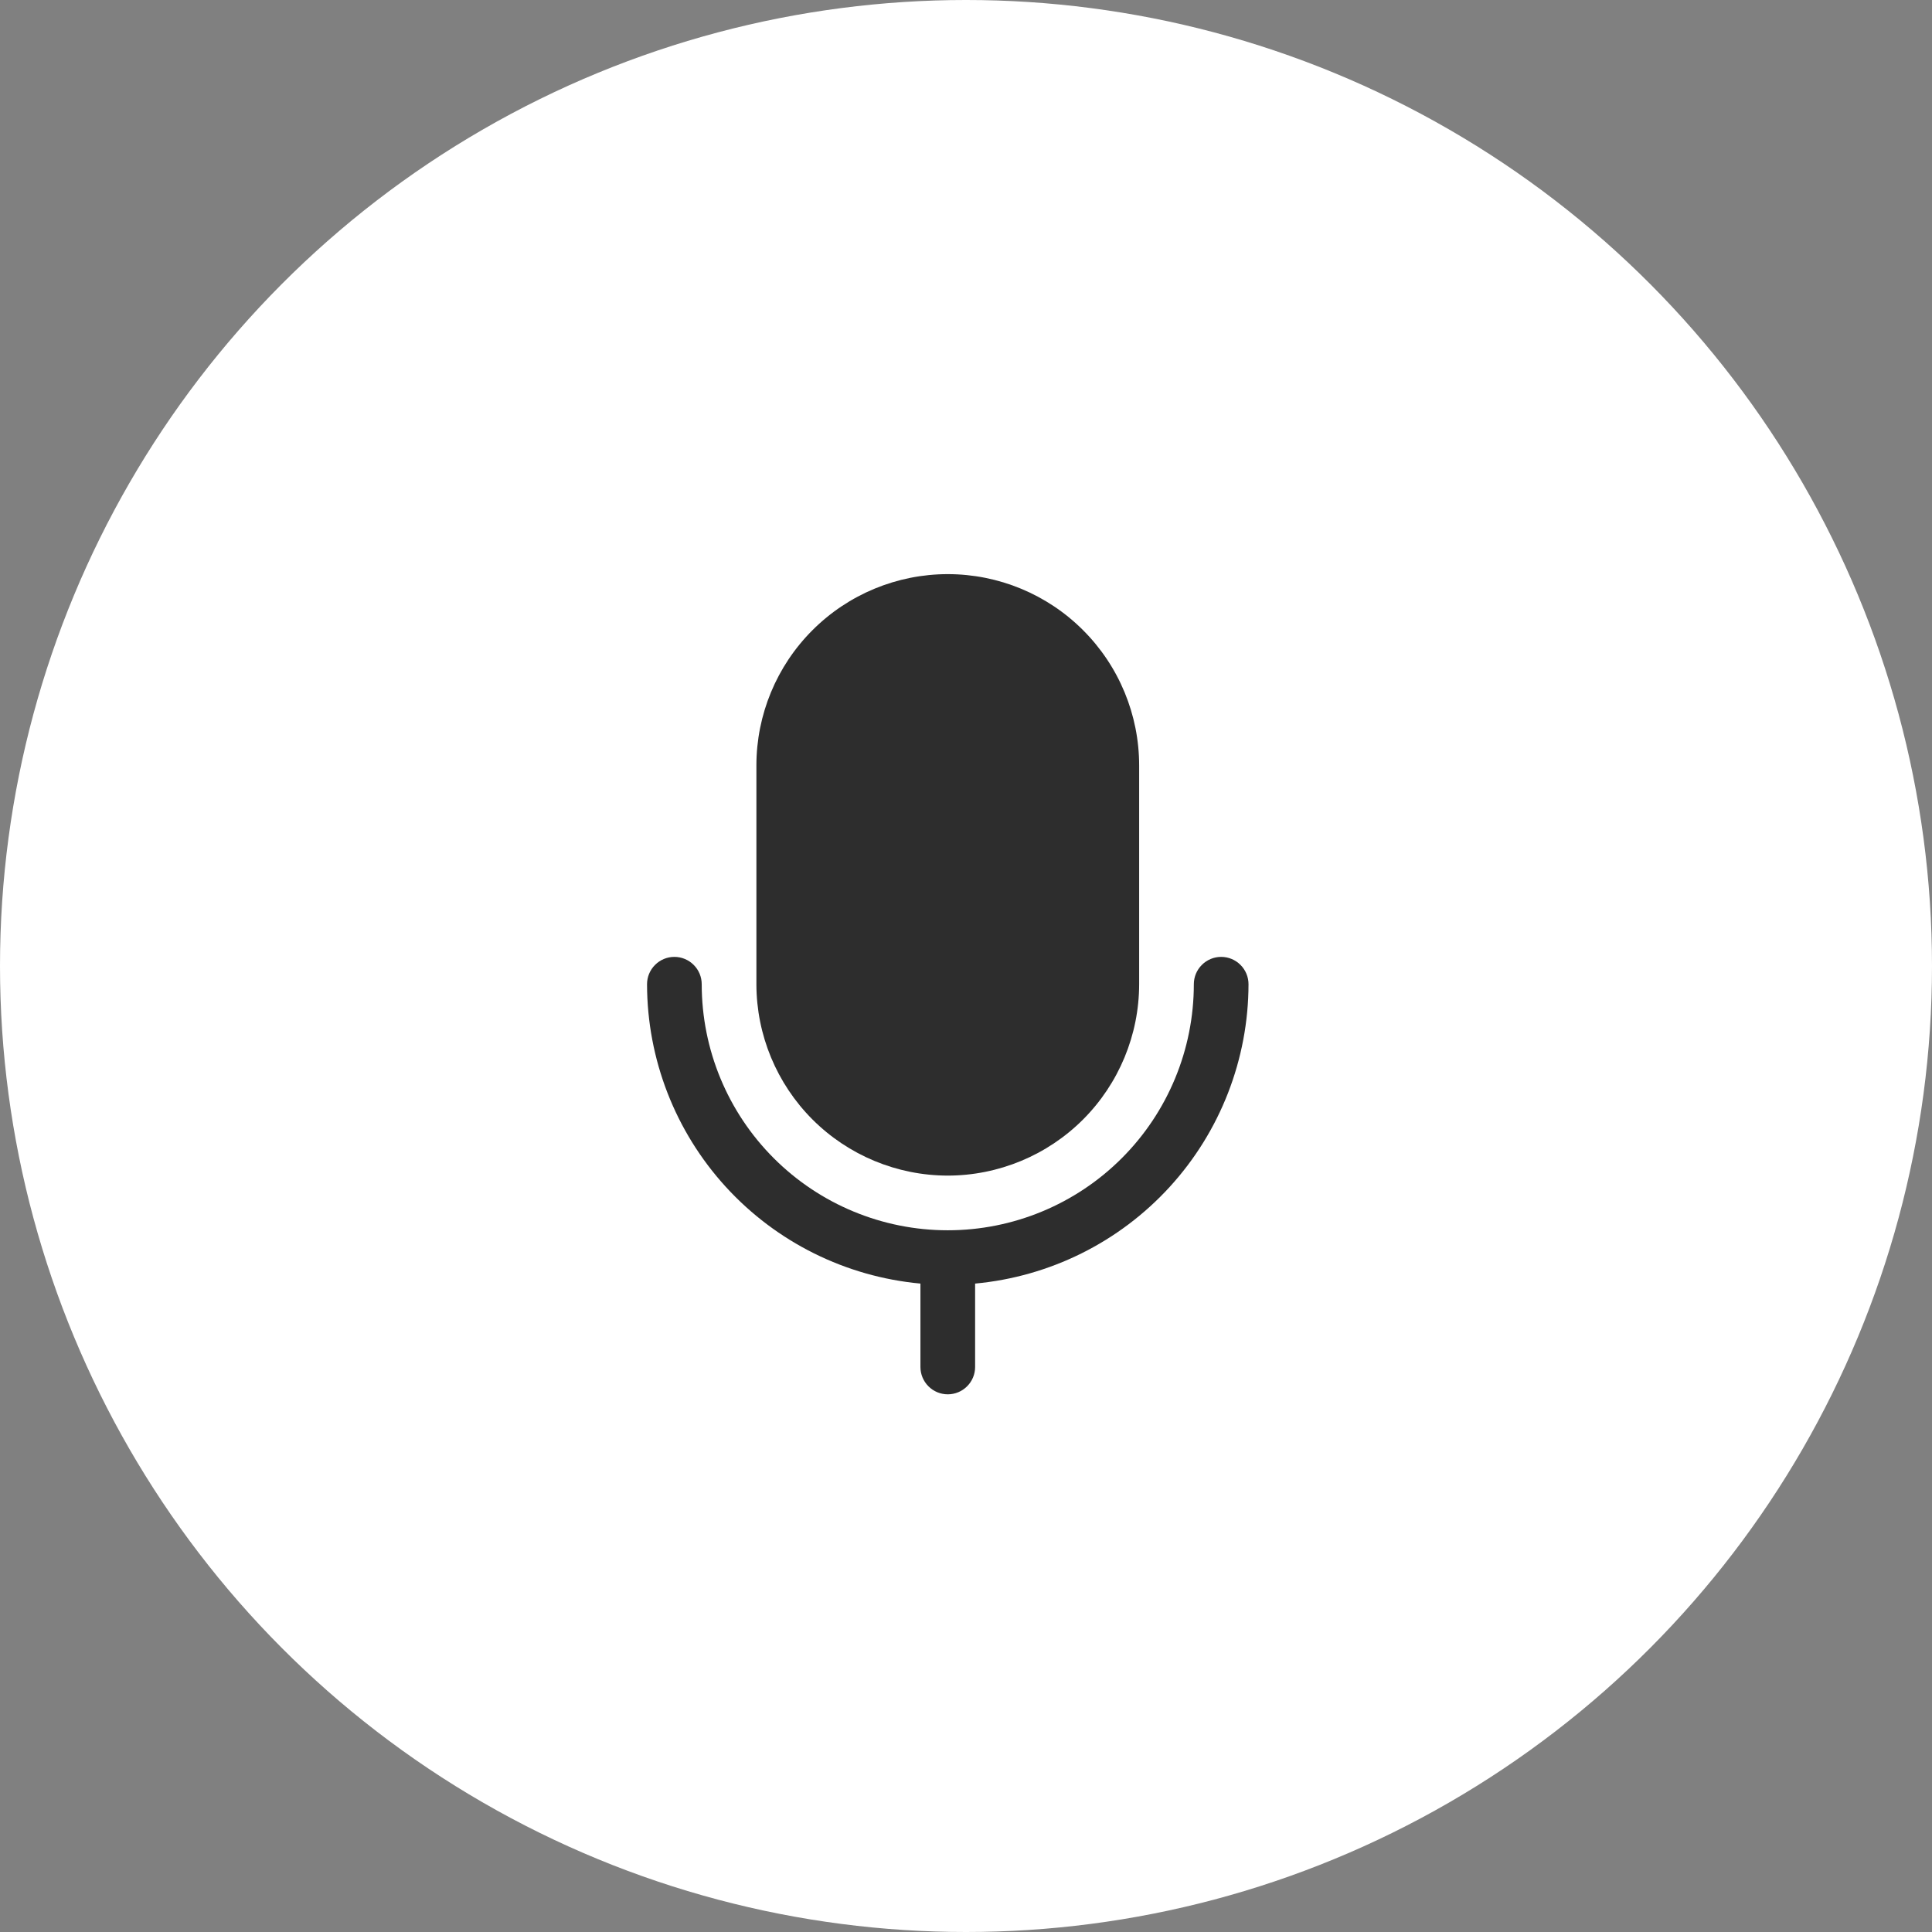
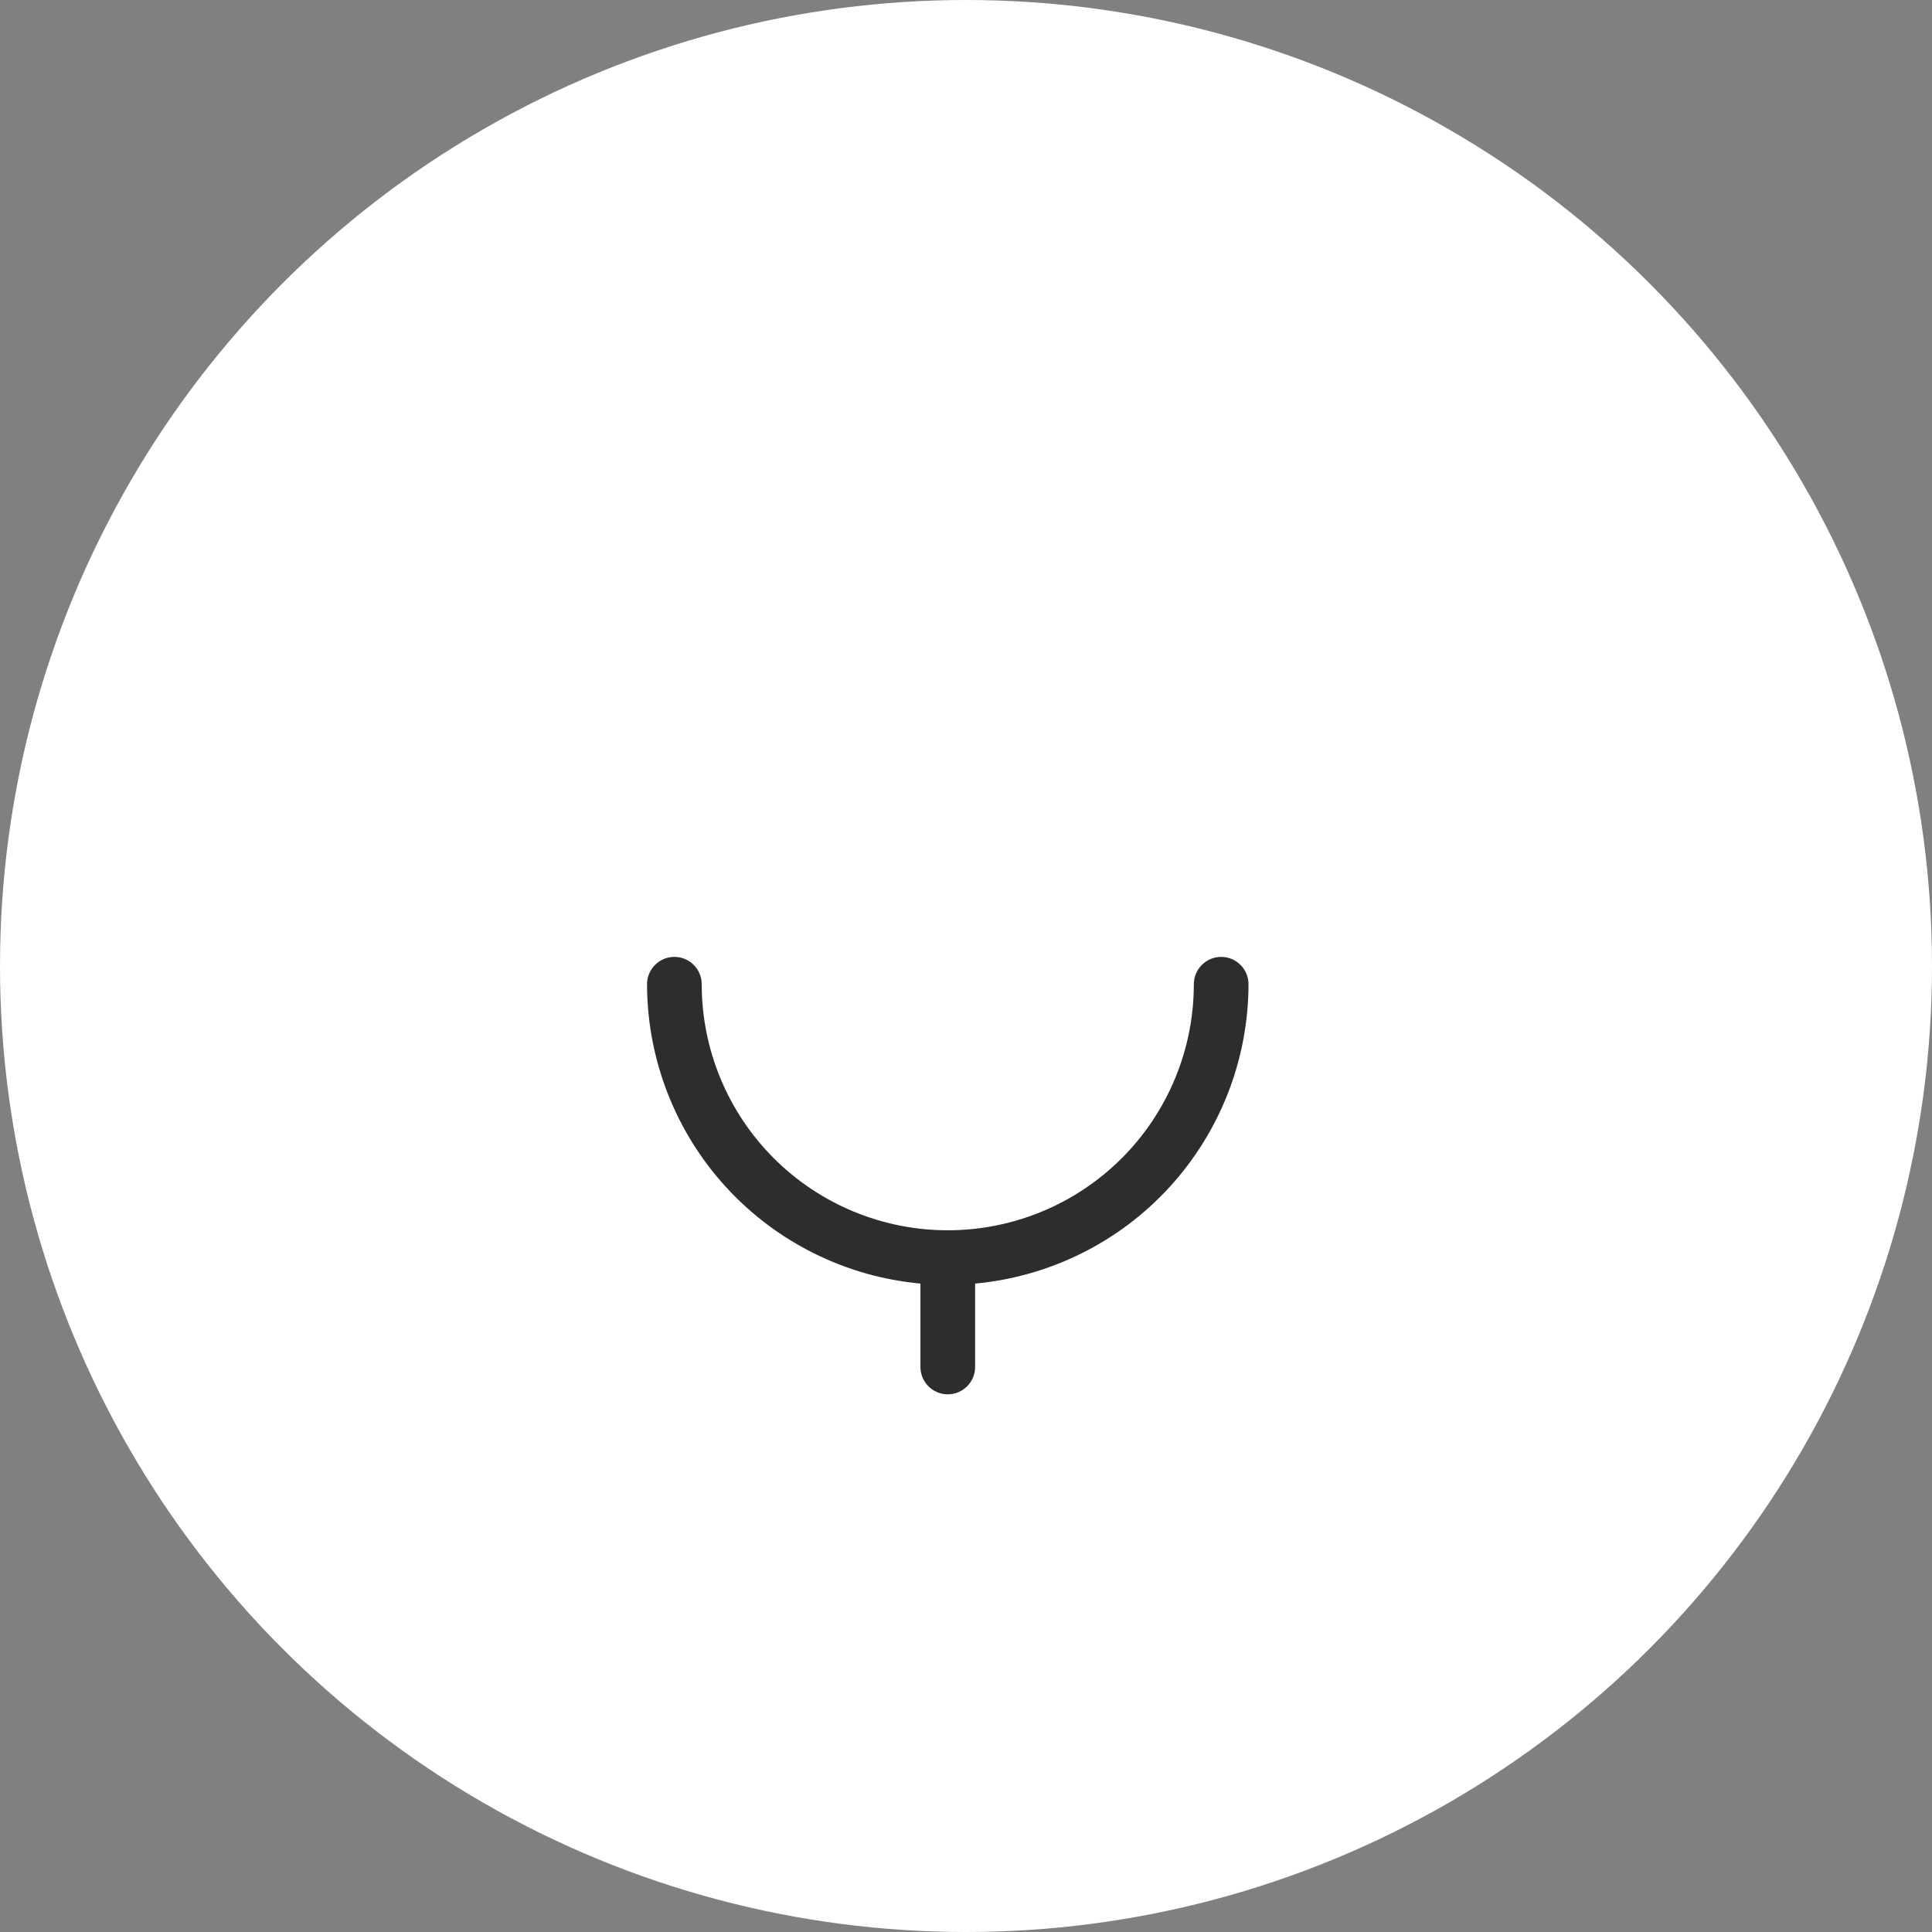
<svg xmlns="http://www.w3.org/2000/svg" width="53" height="53" viewBox="0 0 53 53" fill="none">
  <rect x="0" y="0" width="53" height="53" fill="#808080" stroke="none" />
  <circle cx="26.5" cy="26.5" r="26.5" fill="white" />
  <path d="M33.5 26.25C33.301 26.25 33.11 26.329 32.97 26.47C32.829 26.61 32.75 26.801 32.75 27C32.75 28.79 32.039 30.507 30.773 31.773C29.507 33.039 27.79 33.75 26 33.75C24.21 33.75 22.493 33.039 21.227 31.773C19.961 30.507 19.25 28.79 19.25 27C19.25 26.801 19.171 26.61 19.03 26.47C18.89 26.329 18.699 26.25 18.5 26.25C18.301 26.25 18.11 26.329 17.97 26.47C17.829 26.61 17.75 26.801 17.75 27C17.753 29.057 18.523 31.039 19.91 32.558C21.297 34.077 23.202 35.023 25.25 35.212V37.5C25.25 37.699 25.329 37.89 25.47 38.03C25.61 38.171 25.801 38.25 26 38.25C26.199 38.25 26.39 38.171 26.53 38.03C26.671 37.89 26.75 37.699 26.75 37.5V35.212C28.798 35.023 30.703 34.077 32.09 32.558C33.477 31.039 34.247 29.057 34.25 27C34.25 26.801 34.171 26.61 34.03 26.47C33.89 26.329 33.699 26.25 33.5 26.25Z" fill="#171717" fill-opacity="0.9" />
-   <path d="M26 32.25C27.392 32.248 28.726 31.695 29.711 30.711C30.695 29.726 31.248 28.392 31.25 27V21C31.25 19.608 30.697 18.272 29.712 17.288C28.728 16.303 27.392 15.75 26 15.75C24.608 15.75 23.272 16.303 22.288 17.288C21.303 18.272 20.75 19.608 20.75 21V27C20.752 28.392 21.305 29.726 22.289 30.711C23.274 31.695 24.608 32.248 26 32.25Z" fill="#171717" fill-opacity="0.9" />
</svg>